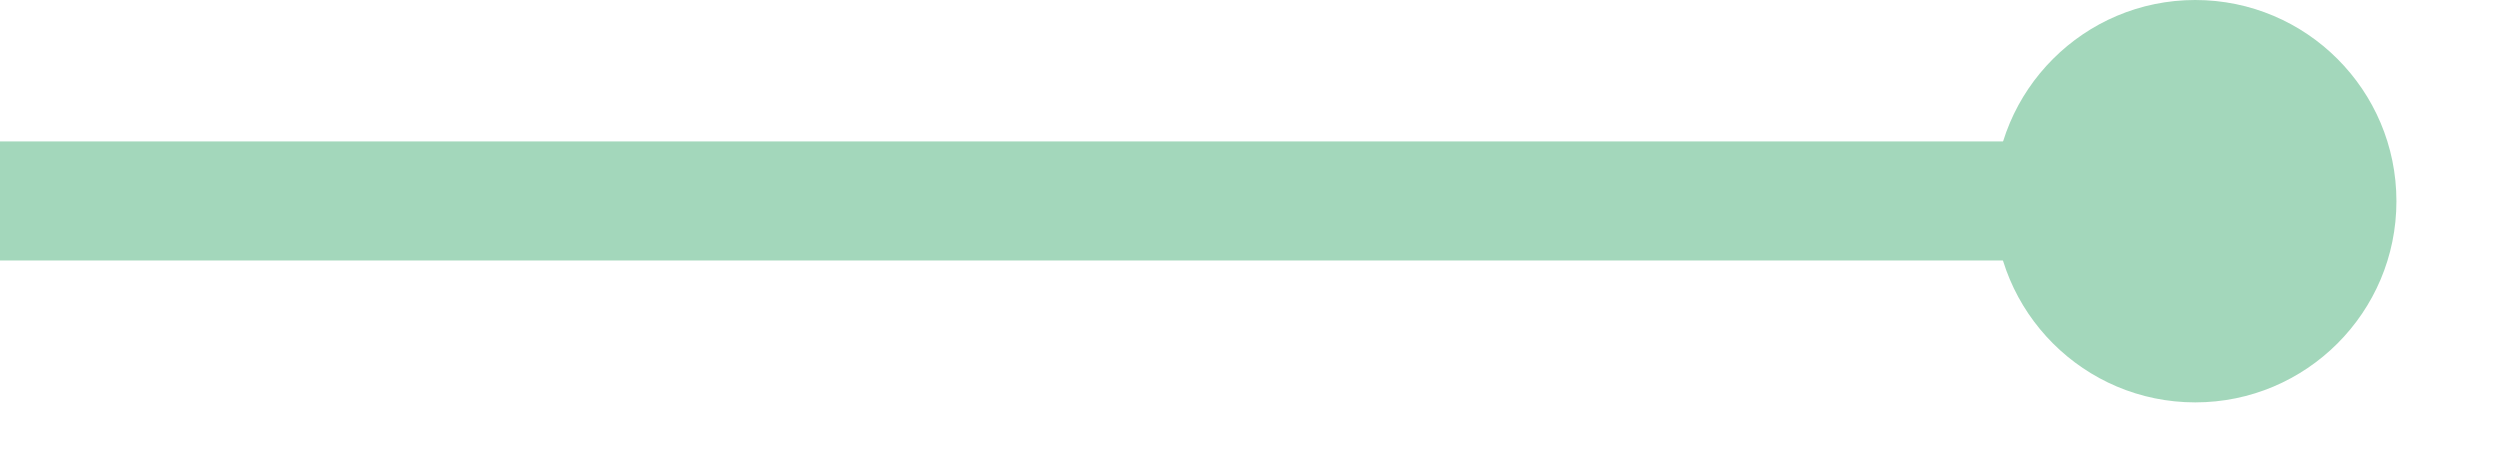
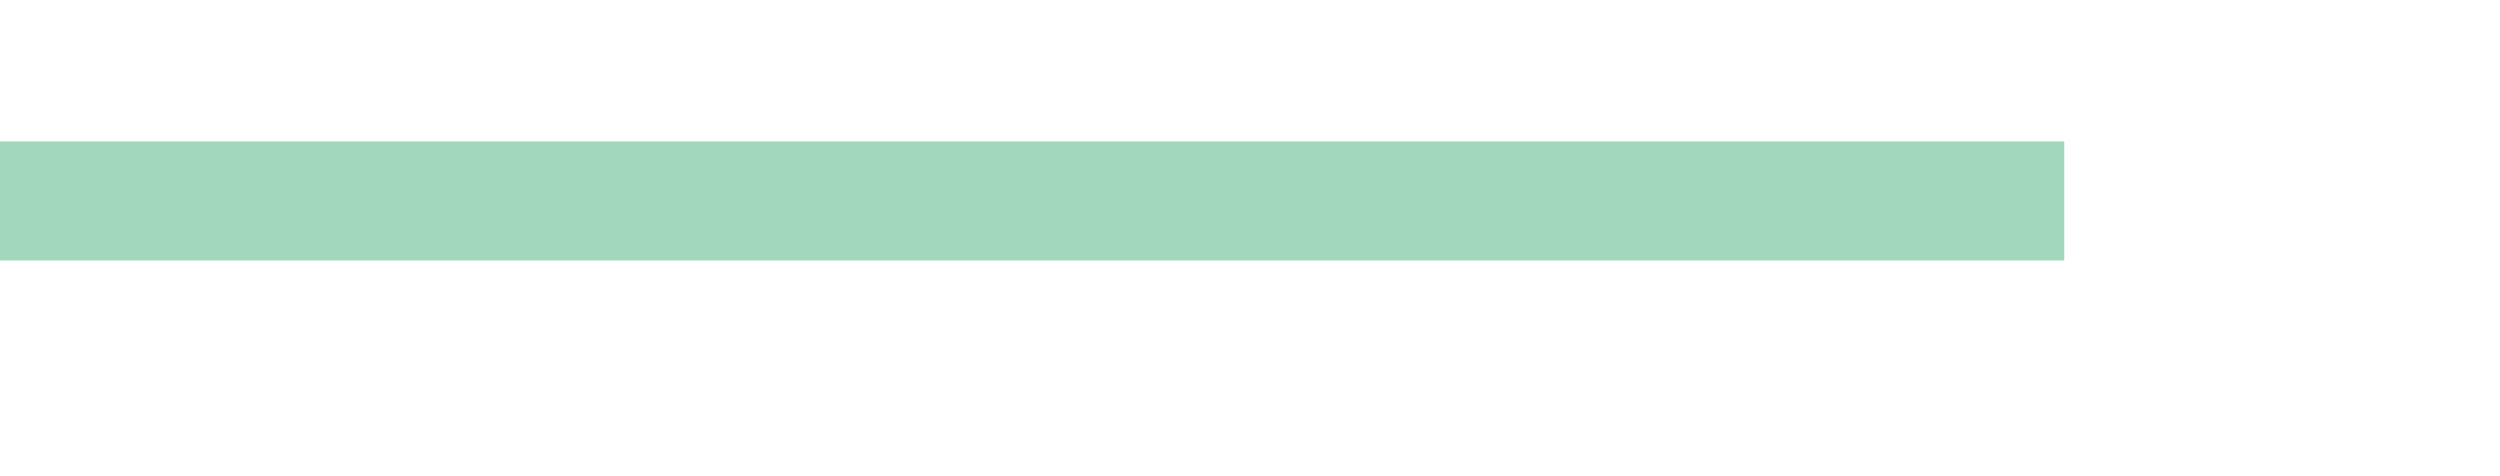
<svg xmlns="http://www.w3.org/2000/svg" width="21" height="4" viewBox="0 0 21 4" fill="none">
  <path d="M17.34 1.688H0" stroke="#A3D7BB" stroke-miterlimit="10" />
-   <path d="M18.44 3.38C19.373 3.38 20.13 2.623 20.13 1.69C20.13 0.757 19.373 0 18.44 0C17.507 0 16.75 0.757 16.75 1.69C16.75 2.623 17.507 3.38 18.44 3.38Z" fill="#A3D7BB" />
</svg>